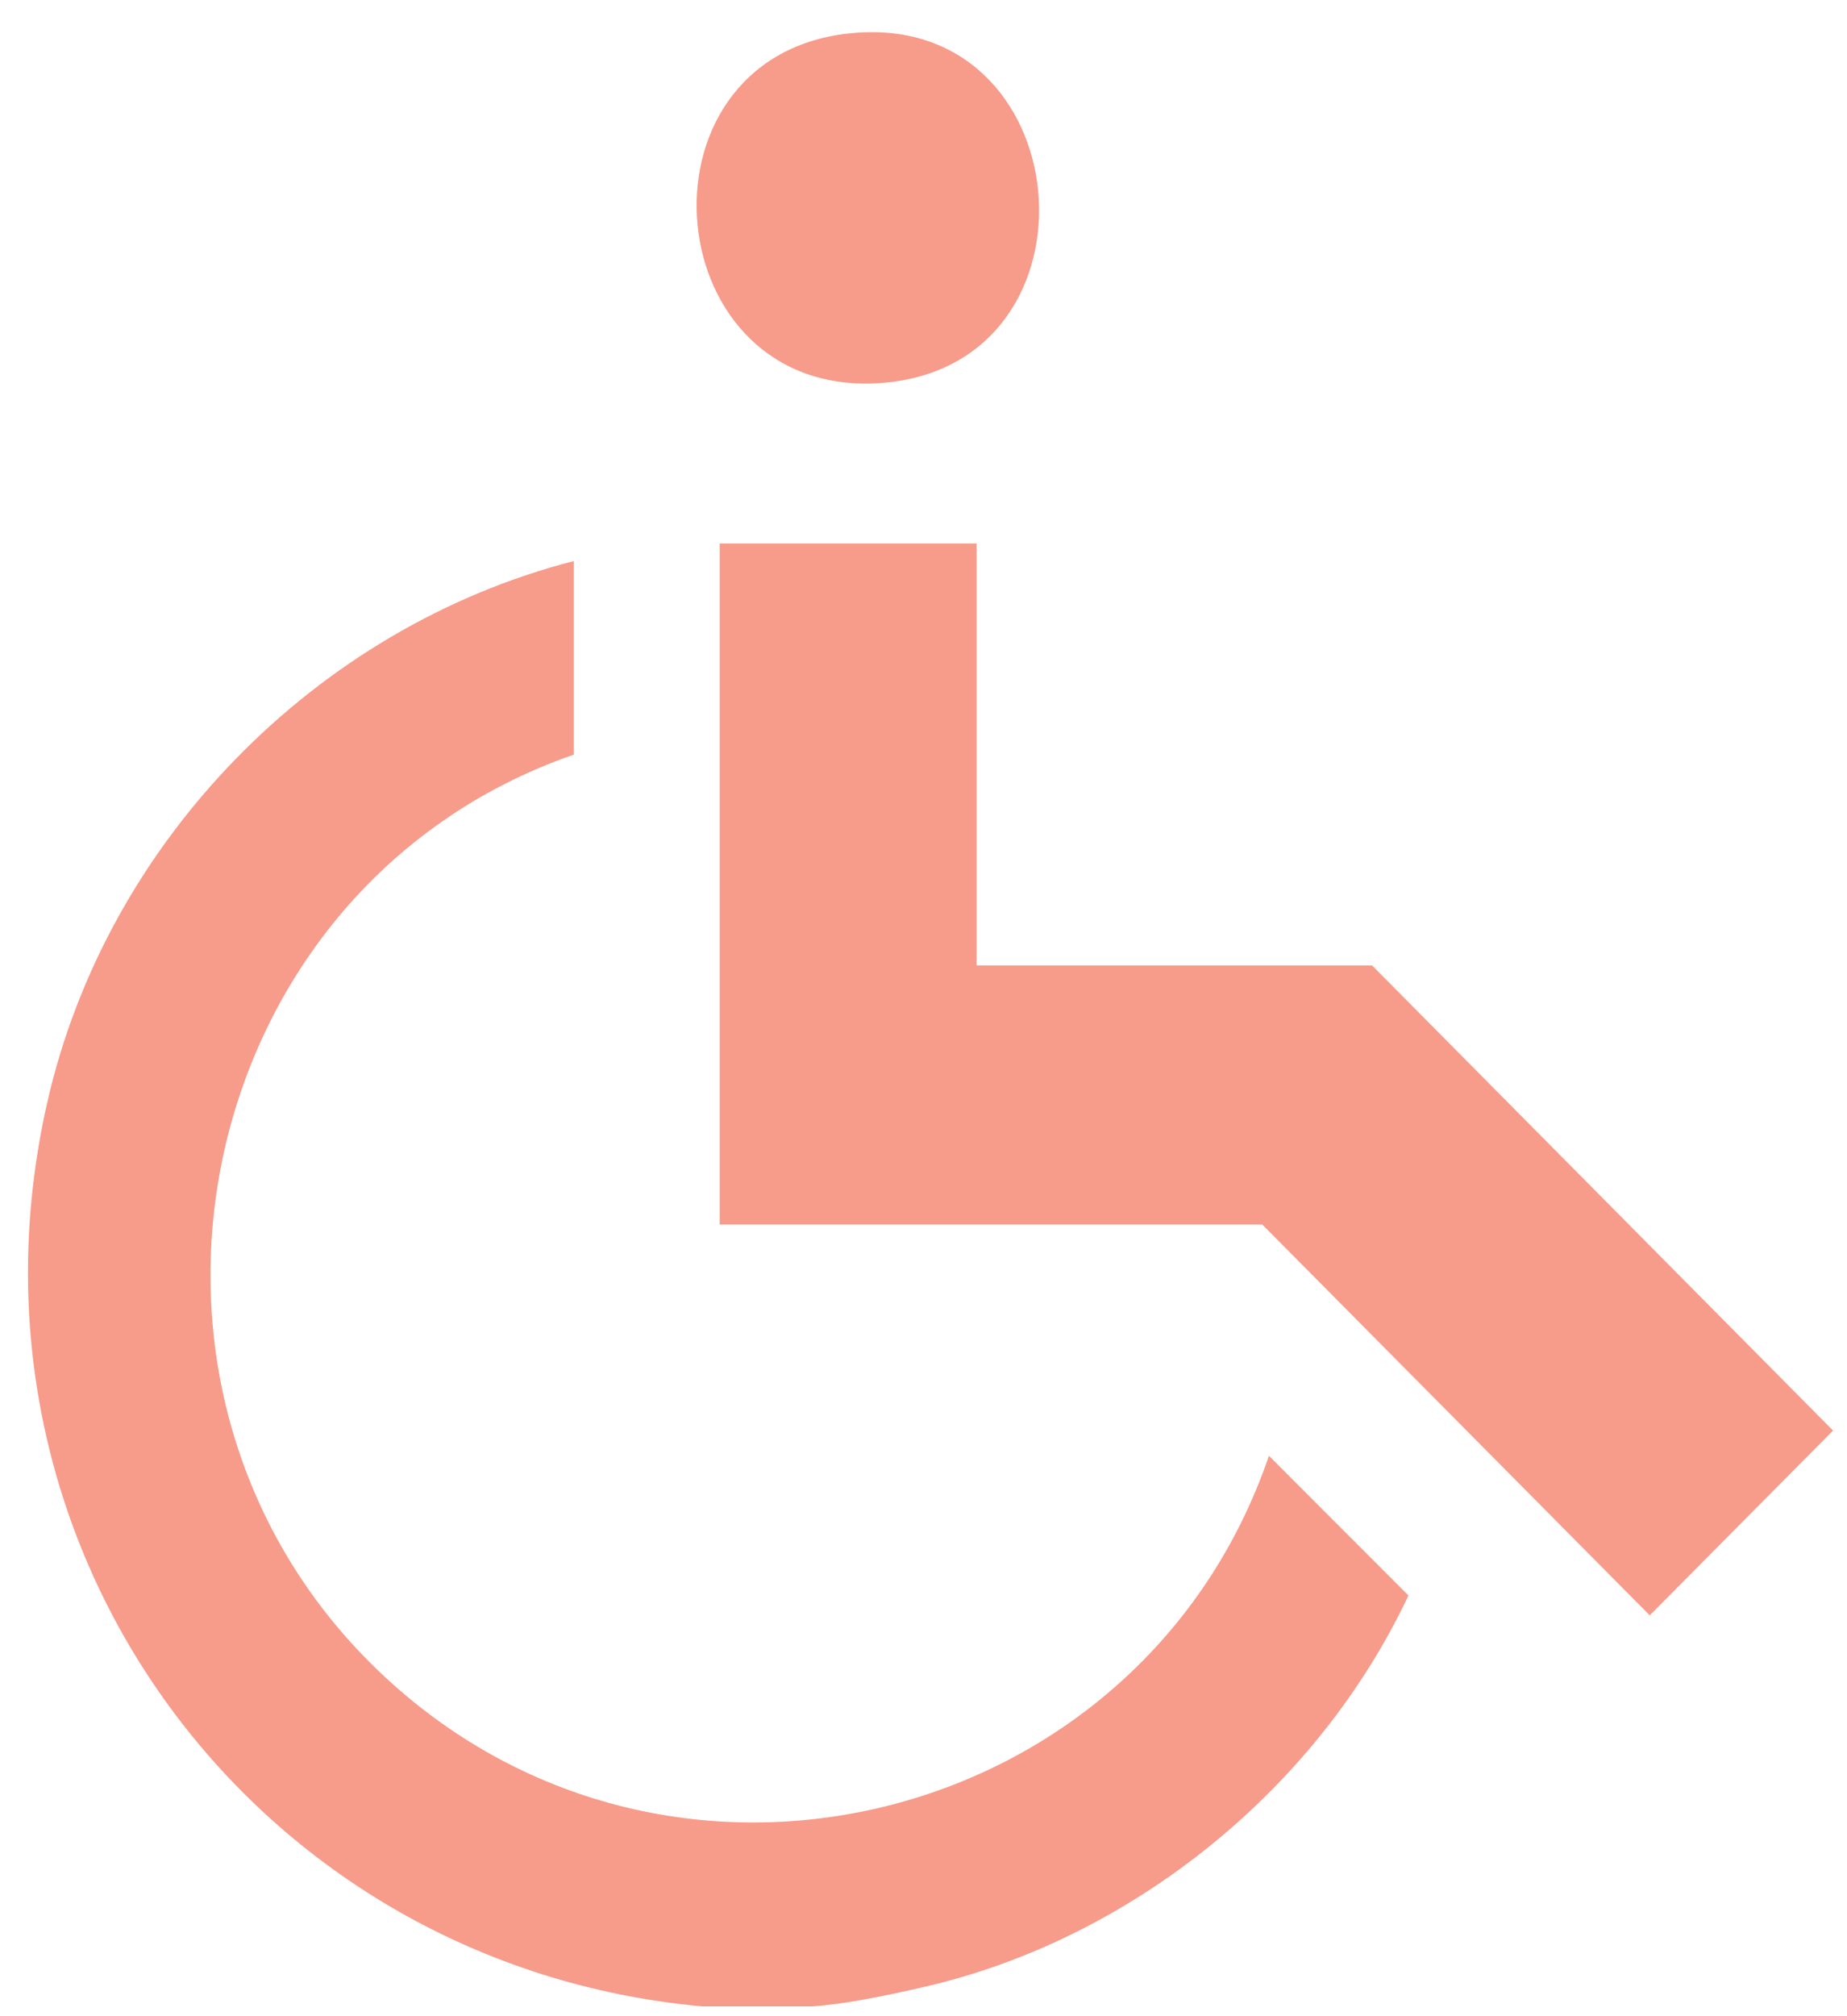
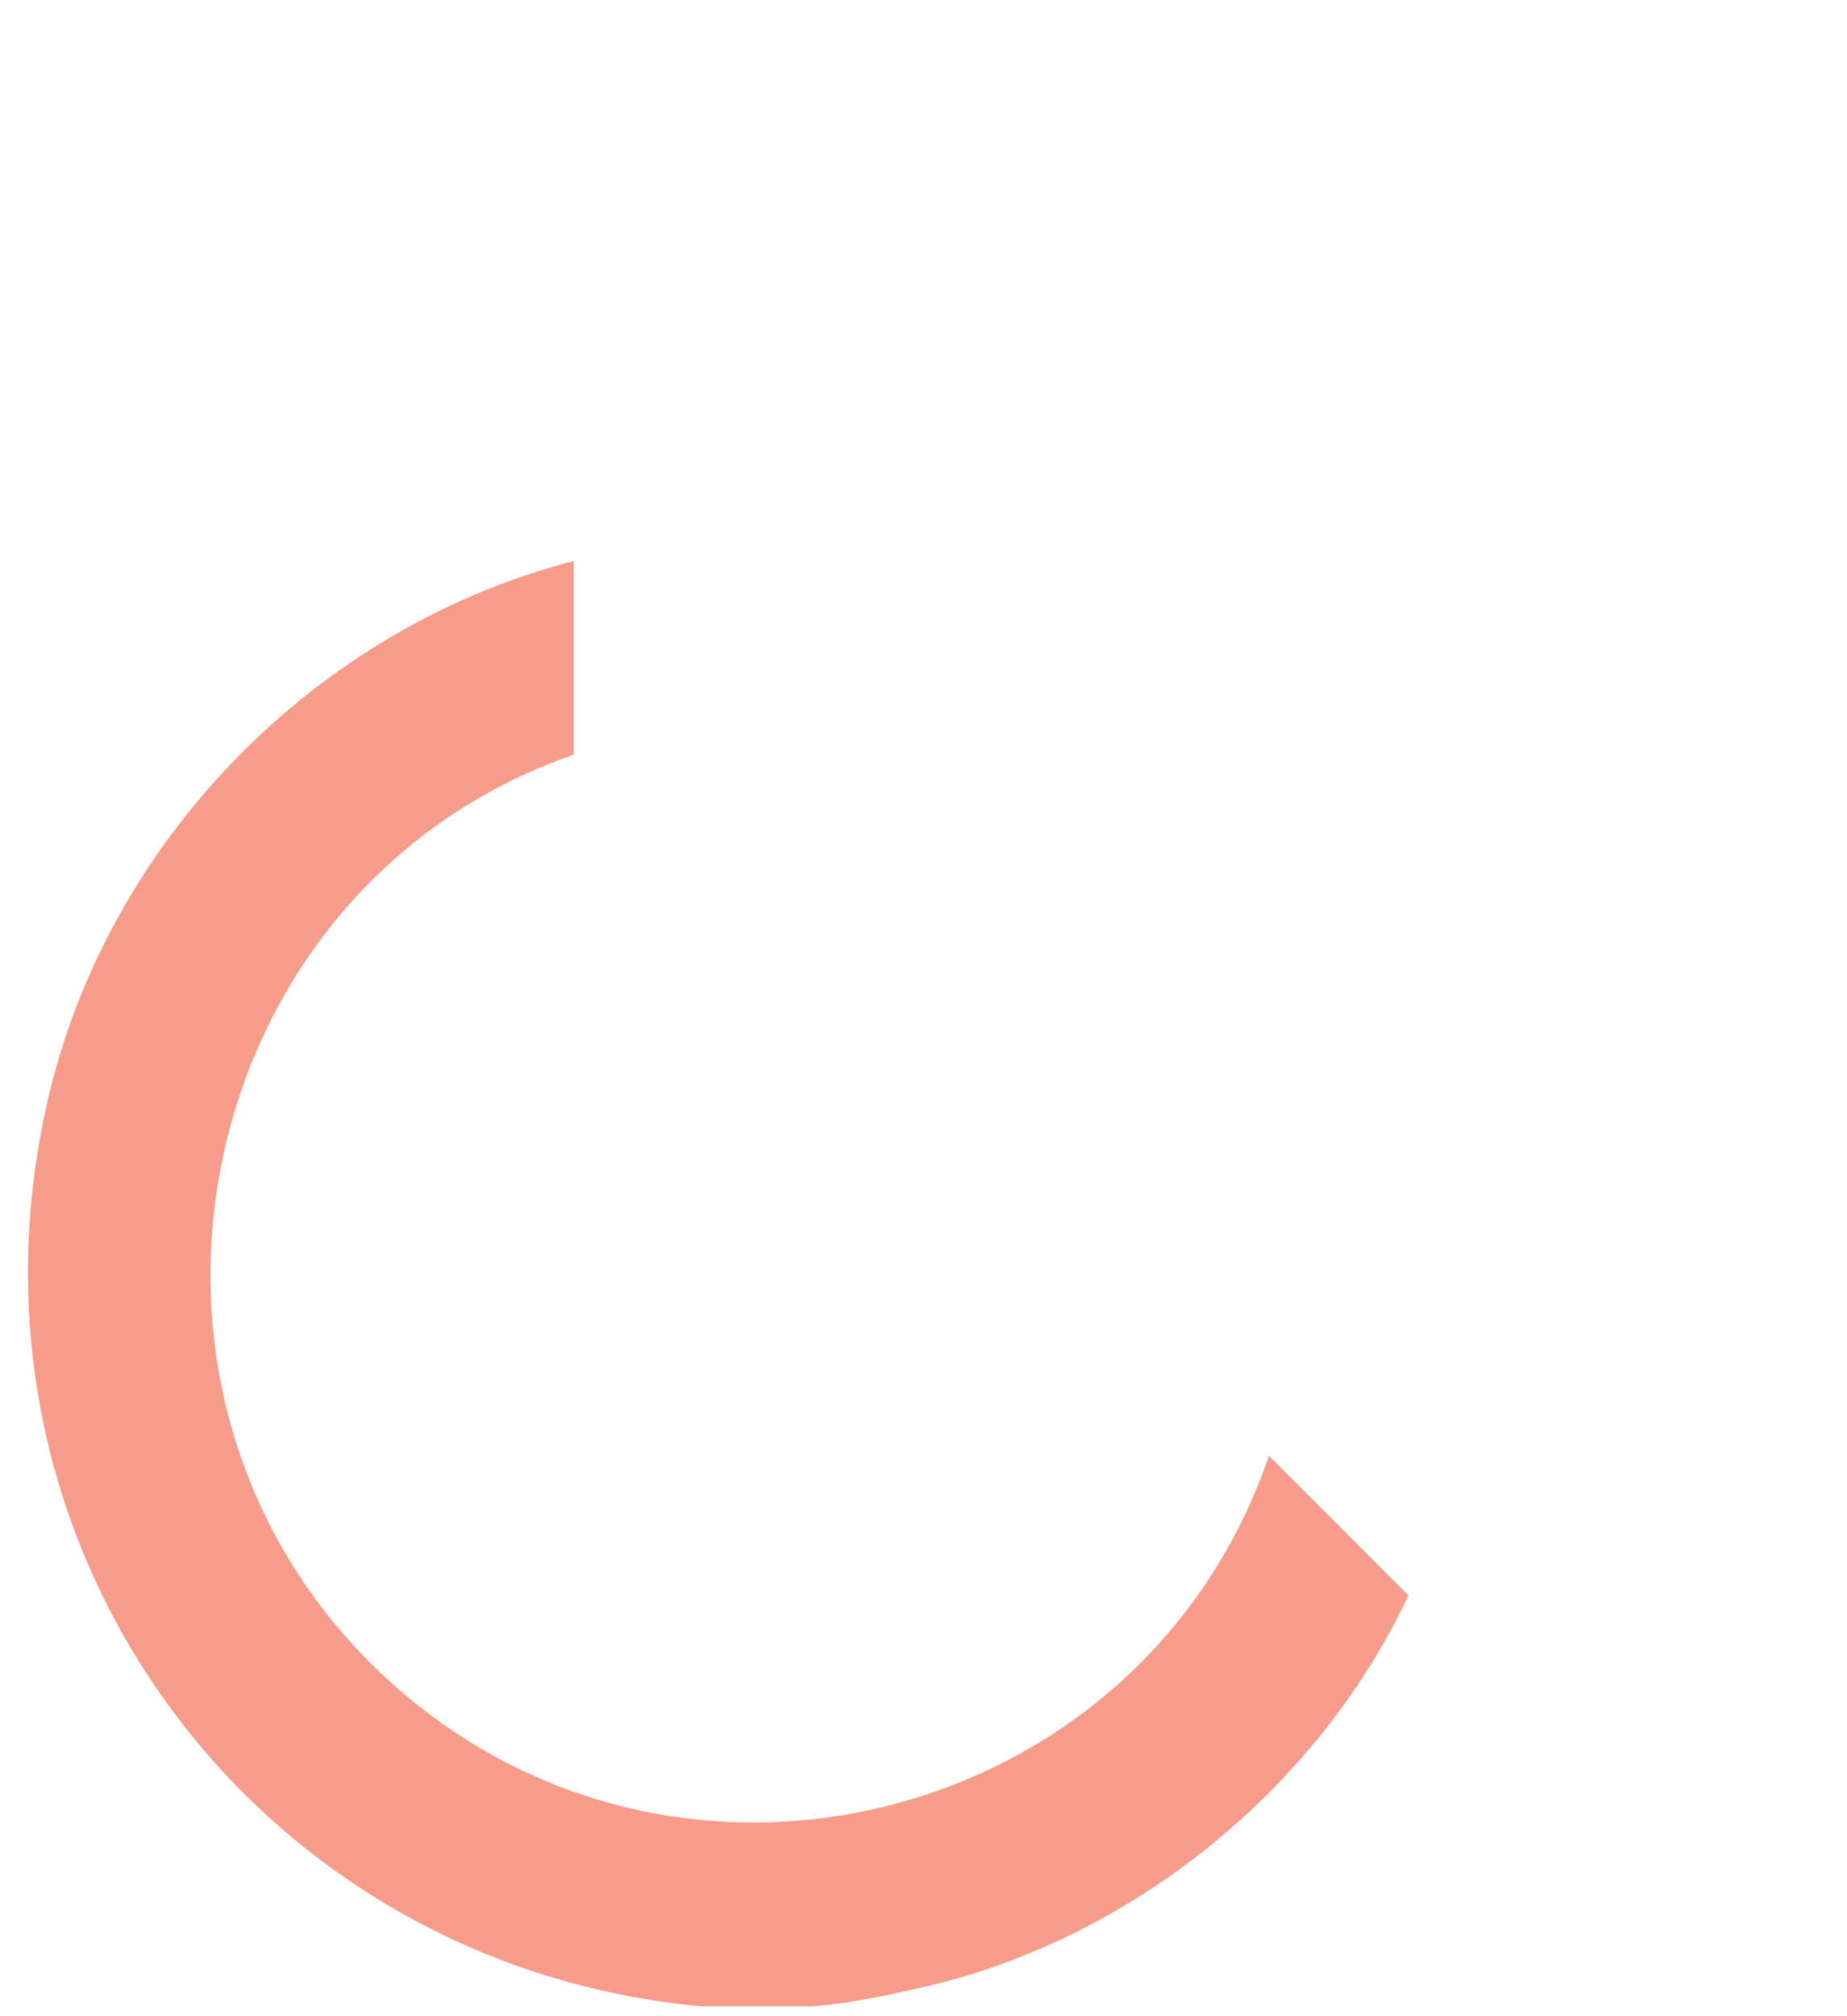
<svg xmlns="http://www.w3.org/2000/svg" width="44" height="48" fill="none" viewBox="0 0 44 48">
  <g fill="#F79B8A" clip-path="url(#clip0_70_524)">
    <path d="M16.717 47.765c-10.612-.972-18-10.88-15.594-21.506 1.412-6.24 6.409-11.324 12.547-12.902v4.608C4.41 21.168 1.966 33.476 9.35 40.088c6.898 6.177 17.9 3.297 20.879-5.43l3.323 3.326c-2.17 4.61-6.601 8.19-11.552 9.322-.83.19-1.797.398-2.642.46h-2.64Z" />
-     <path d="M17.145 29.153h12.926l9.23 9.304 4.366-4.4-10.981-11.073h-9.422V12.939h-6.119v16.215ZM20.192.8c5.547-.636 6.288 7.893.821 8.316-5.365.415-6.087-7.714-.82-8.317Z" />
  </g>
  <defs>
    <clipPath id="clip0_70_524">
      <path fill="#fff" d="M.667.765h43v47h-43z" />
    </clipPath>
  </defs>
</svg>